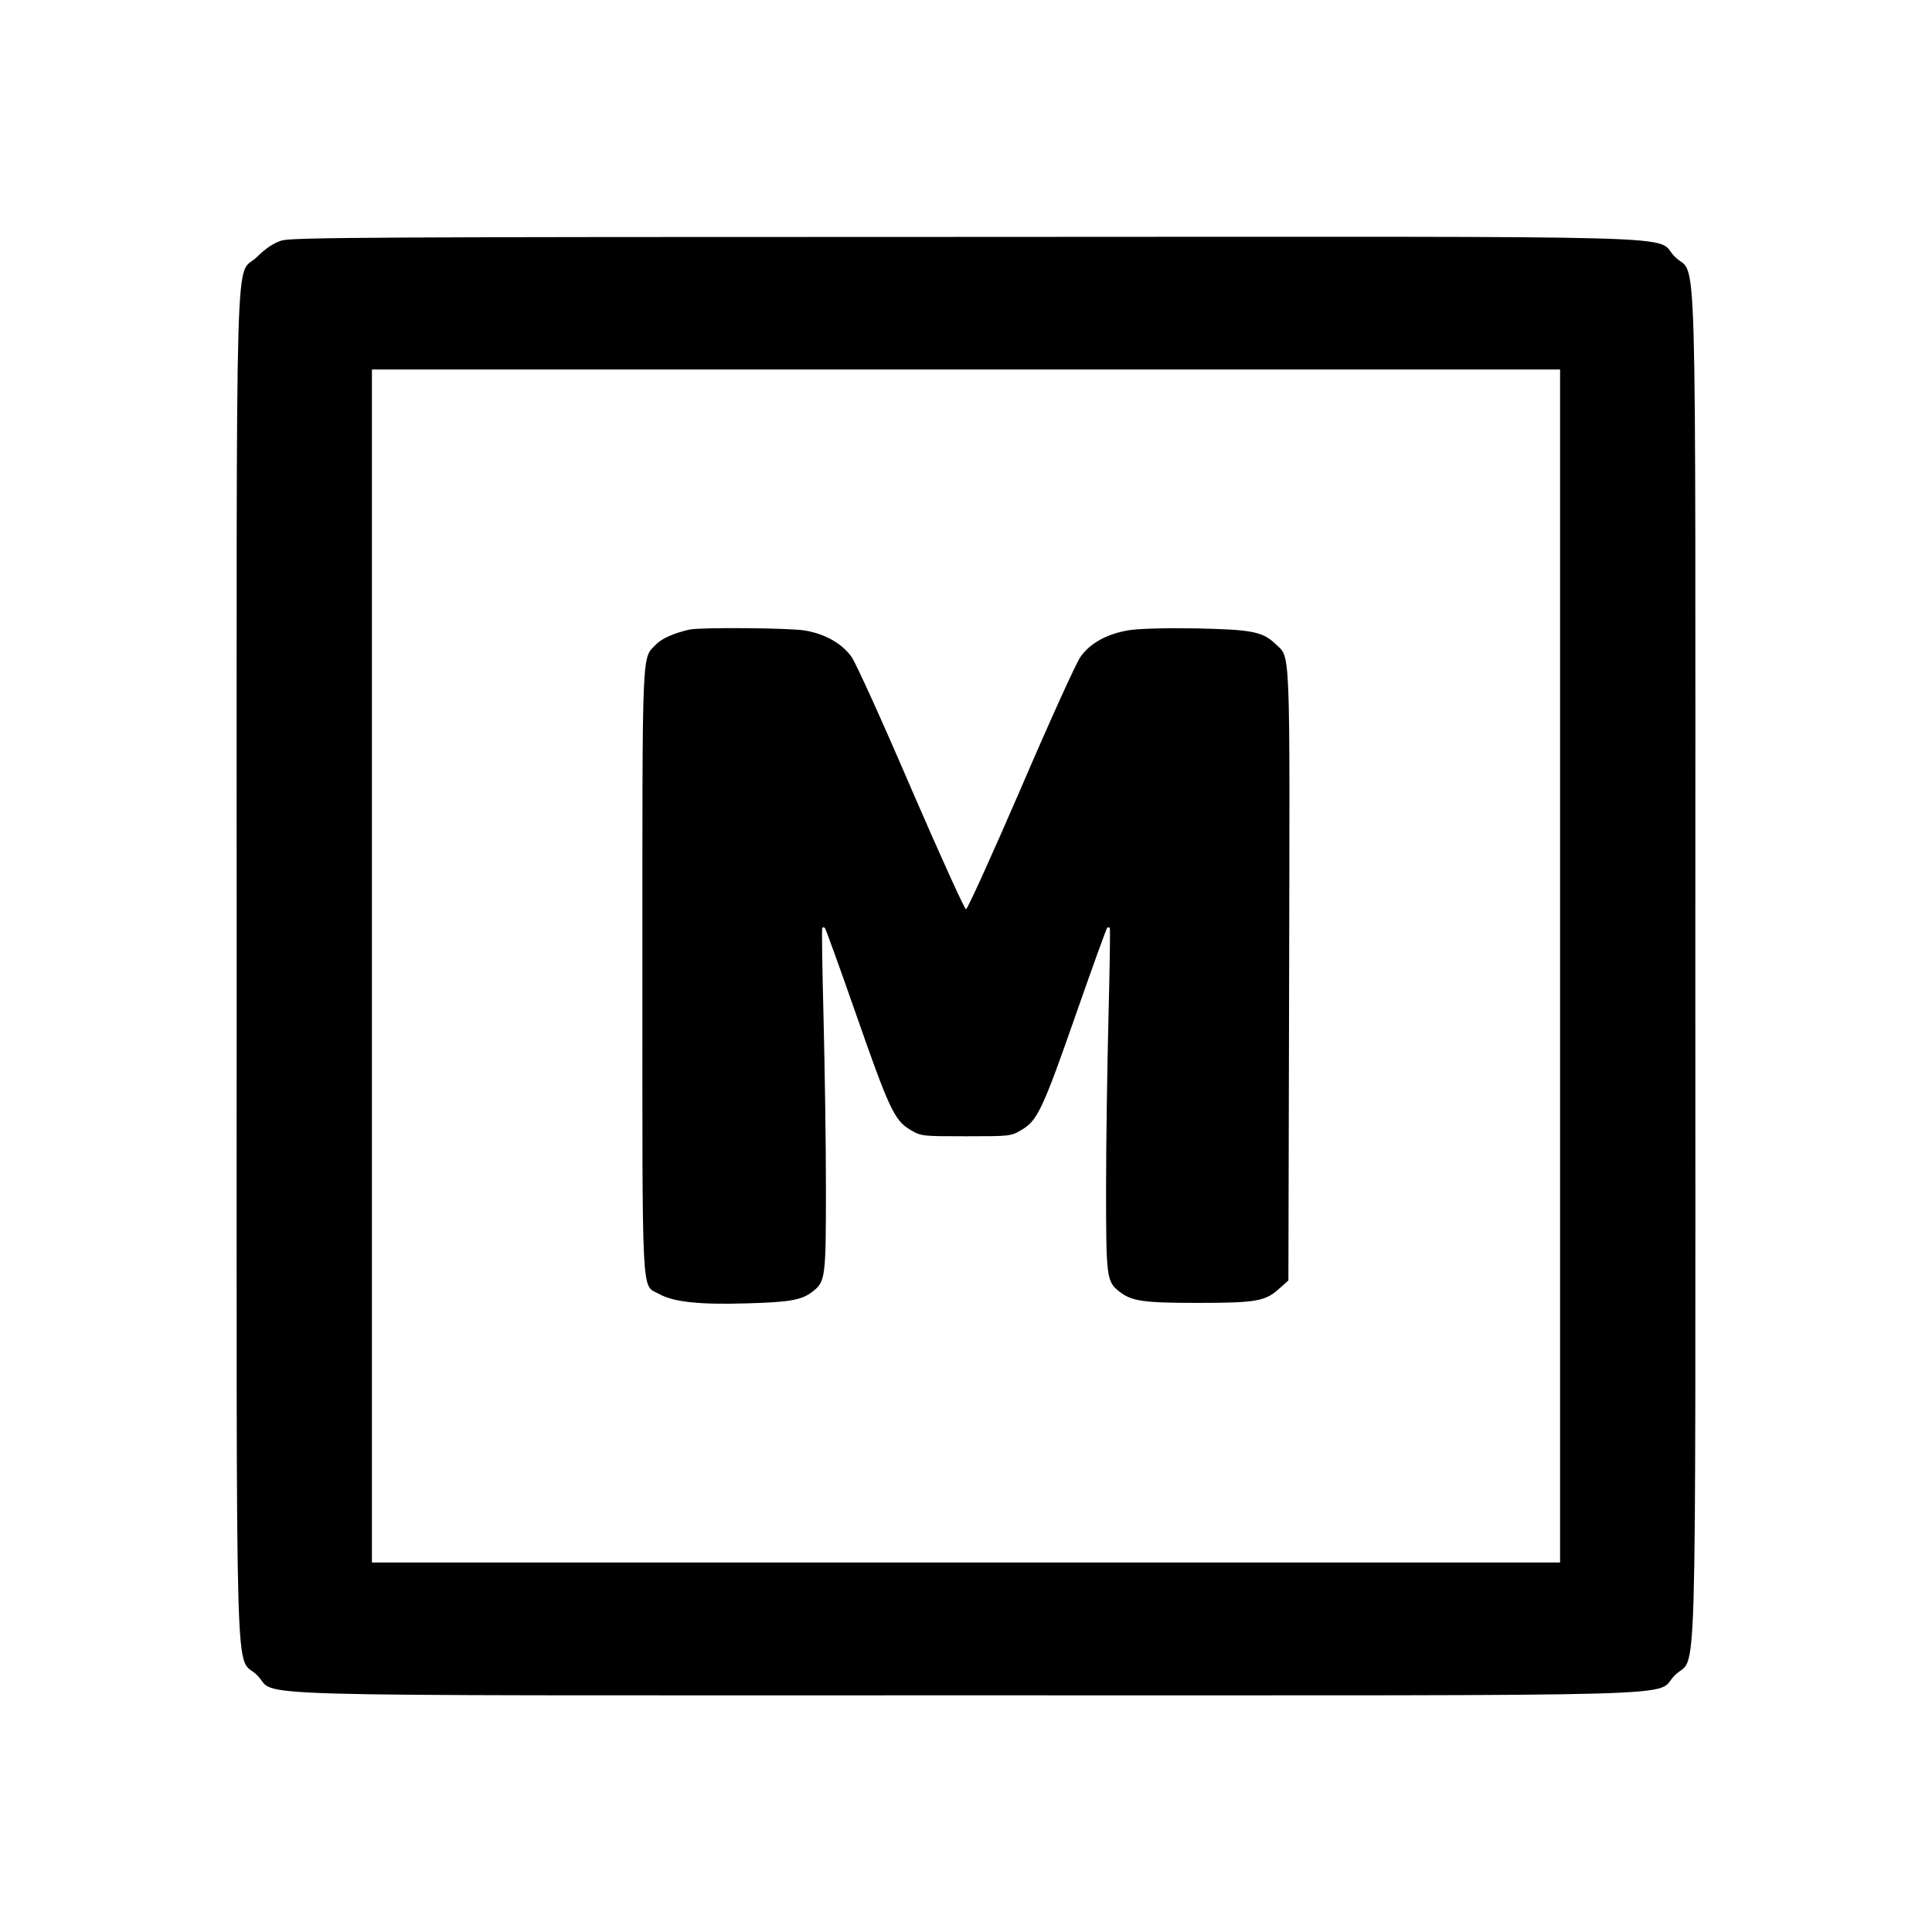
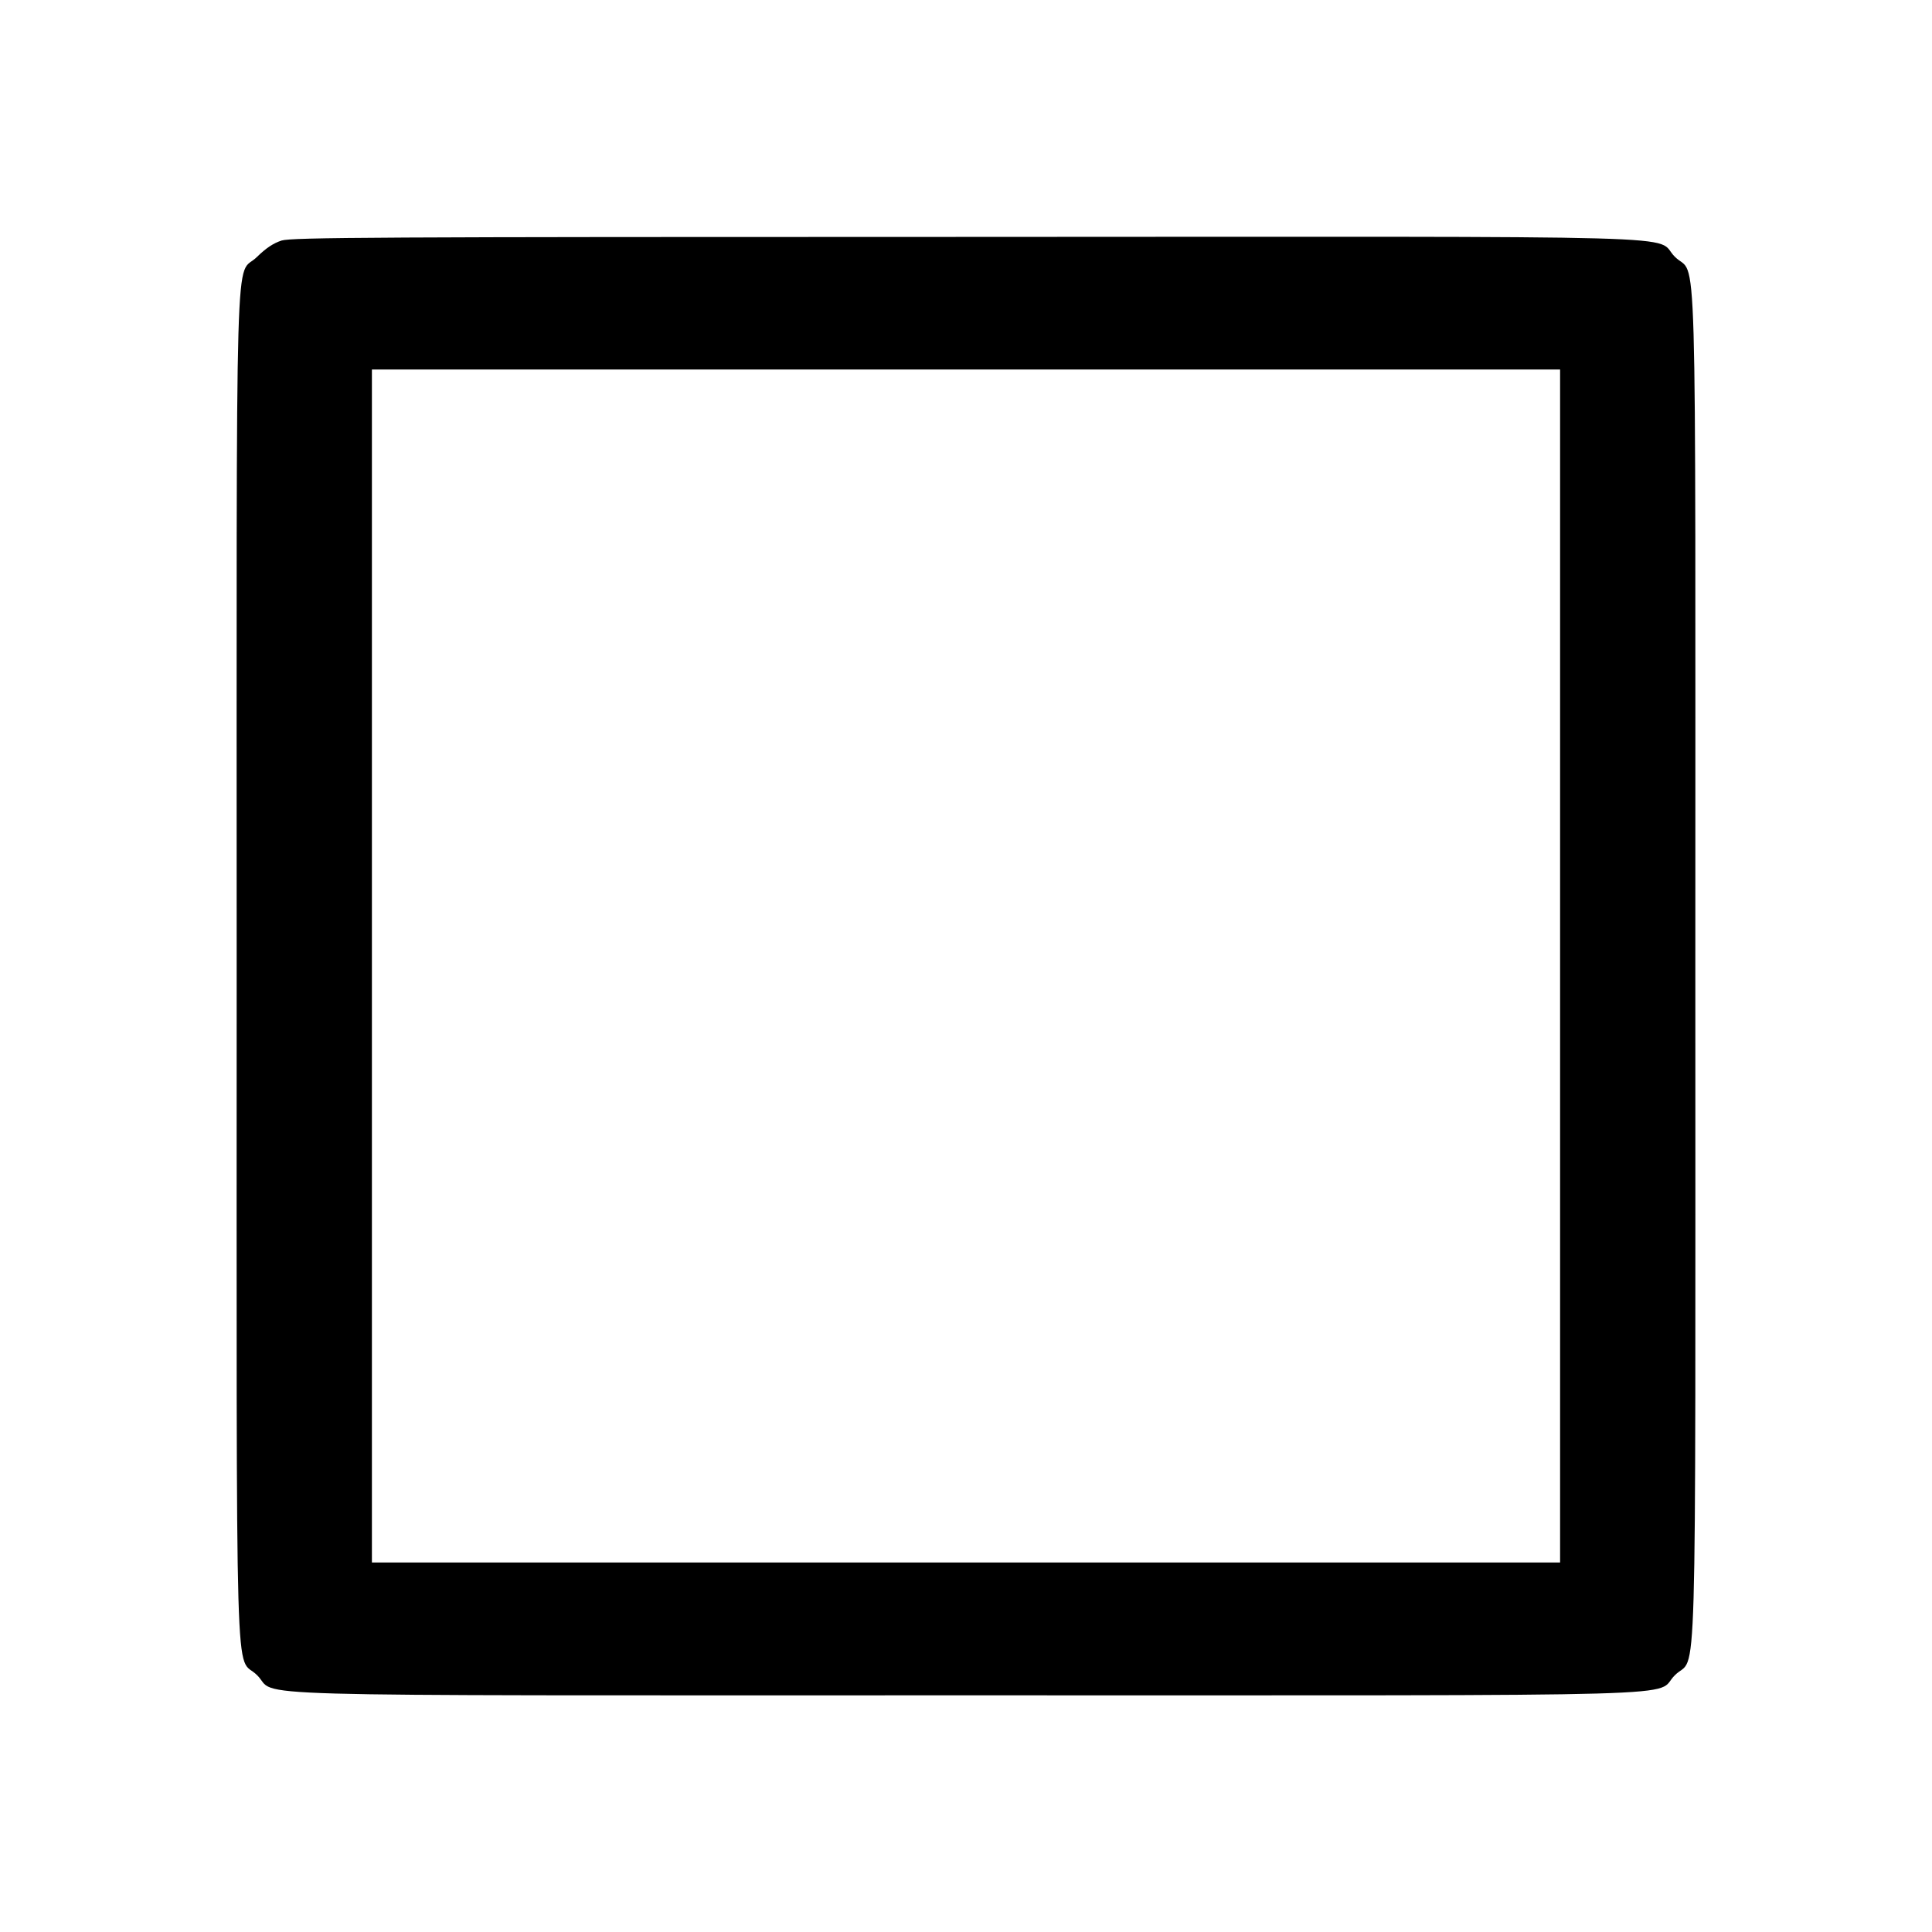
<svg xmlns="http://www.w3.org/2000/svg" version="1.0" width="800pt" height="800pt" viewBox="0 0 800 800" preserveAspectRatio="xMidYMid meet">
  <g transform="translate(0,800) scale(0.1,-0.1)" fill="#000000" stroke="none">
    <path d="M1166 7004 c-34 -11 -64 -31 -101 -67 -94 -95 -85 219 -85 -2937 0 -3156 -9 -2842 85 -2937 92 -91 -206 -83 2935 -83 3141 0 2843 -8 2935 83 94 95 85 -219 85 2937 0 3156 9 2842 -85 2937 -92 92 207 83 -2939 82 -2442 0 -2787 -2 -2830 -15z m5294 -3004 l0 -2470 -2460 0 -2460 0 0 2470 0 2470 2460 0 2460 0 0 -2470z" />
-     <path d="M2855 5393 c-63 -14 -115 -37 -138 -61 -60 -63 -57 16 -57 -1353 0 -1392 -5 -1296 69 -1337 59 -33 165 -45 361 -39 184 5 230 14 275 49 53 41 55 58 55 430 0 189 -5 507 -10 707 -5 201 -8 367 -5 369 3 3 8 3 11 -1 3 -3 60 -160 126 -349 139 -399 162 -448 227 -486 45 -27 48 -27 231 -27 183 0 186 0 231 27 65 38 88 87 227 486 66 189 123 346 126 349 3 4 8 4 11 1 3 -2 0 -168 -5 -369 -5 -200 -10 -518 -10 -707 0 -372 2 -389 55 -430 51 -40 98 -47 325 -47 242 0 281 7 338 60 l37 33 3 1264 c3 1385 6 1312 -56 1371 -54 52 -98 60 -330 65 -132 2 -238 -1 -280 -8 -88 -15 -158 -53 -198 -110 -18 -25 -129 -270 -247 -545 -119 -275 -221 -500 -227 -500 -6 0 -108 225 -227 500 -118 275 -229 520 -247 545 -39 55 -109 95 -192 109 -58 11 -437 14 -479 4z" />
  </g>
</svg>